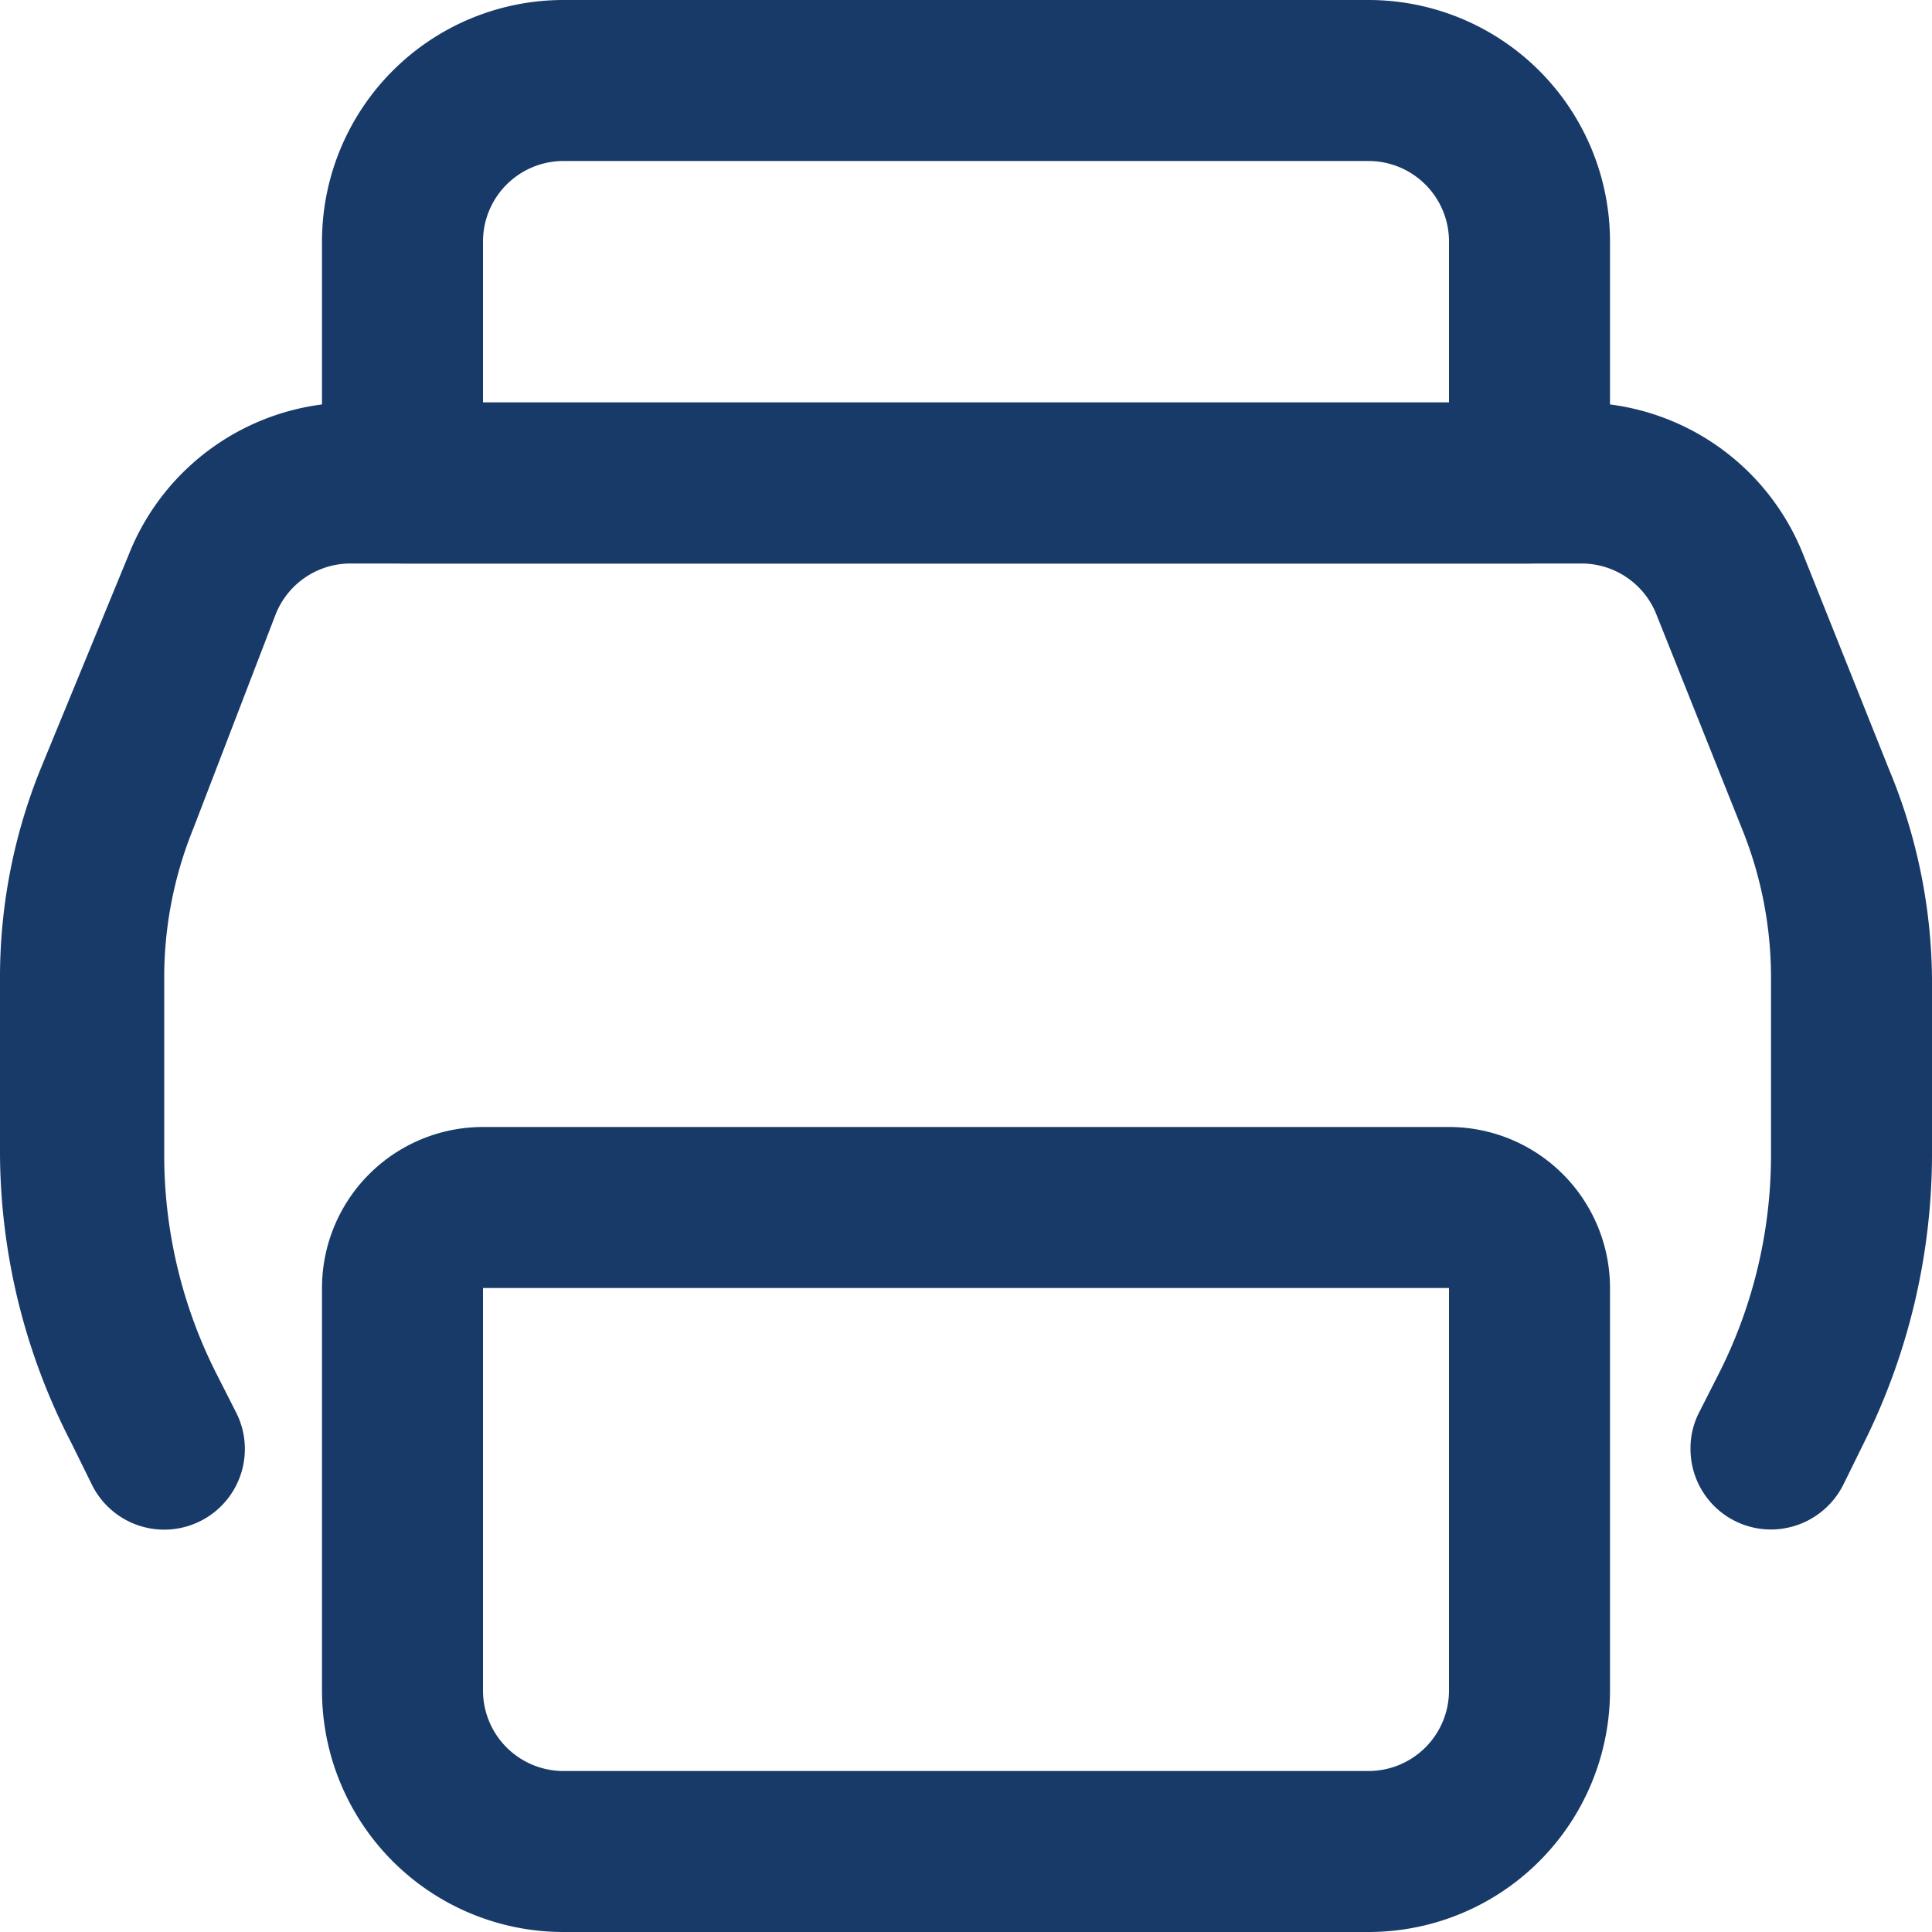
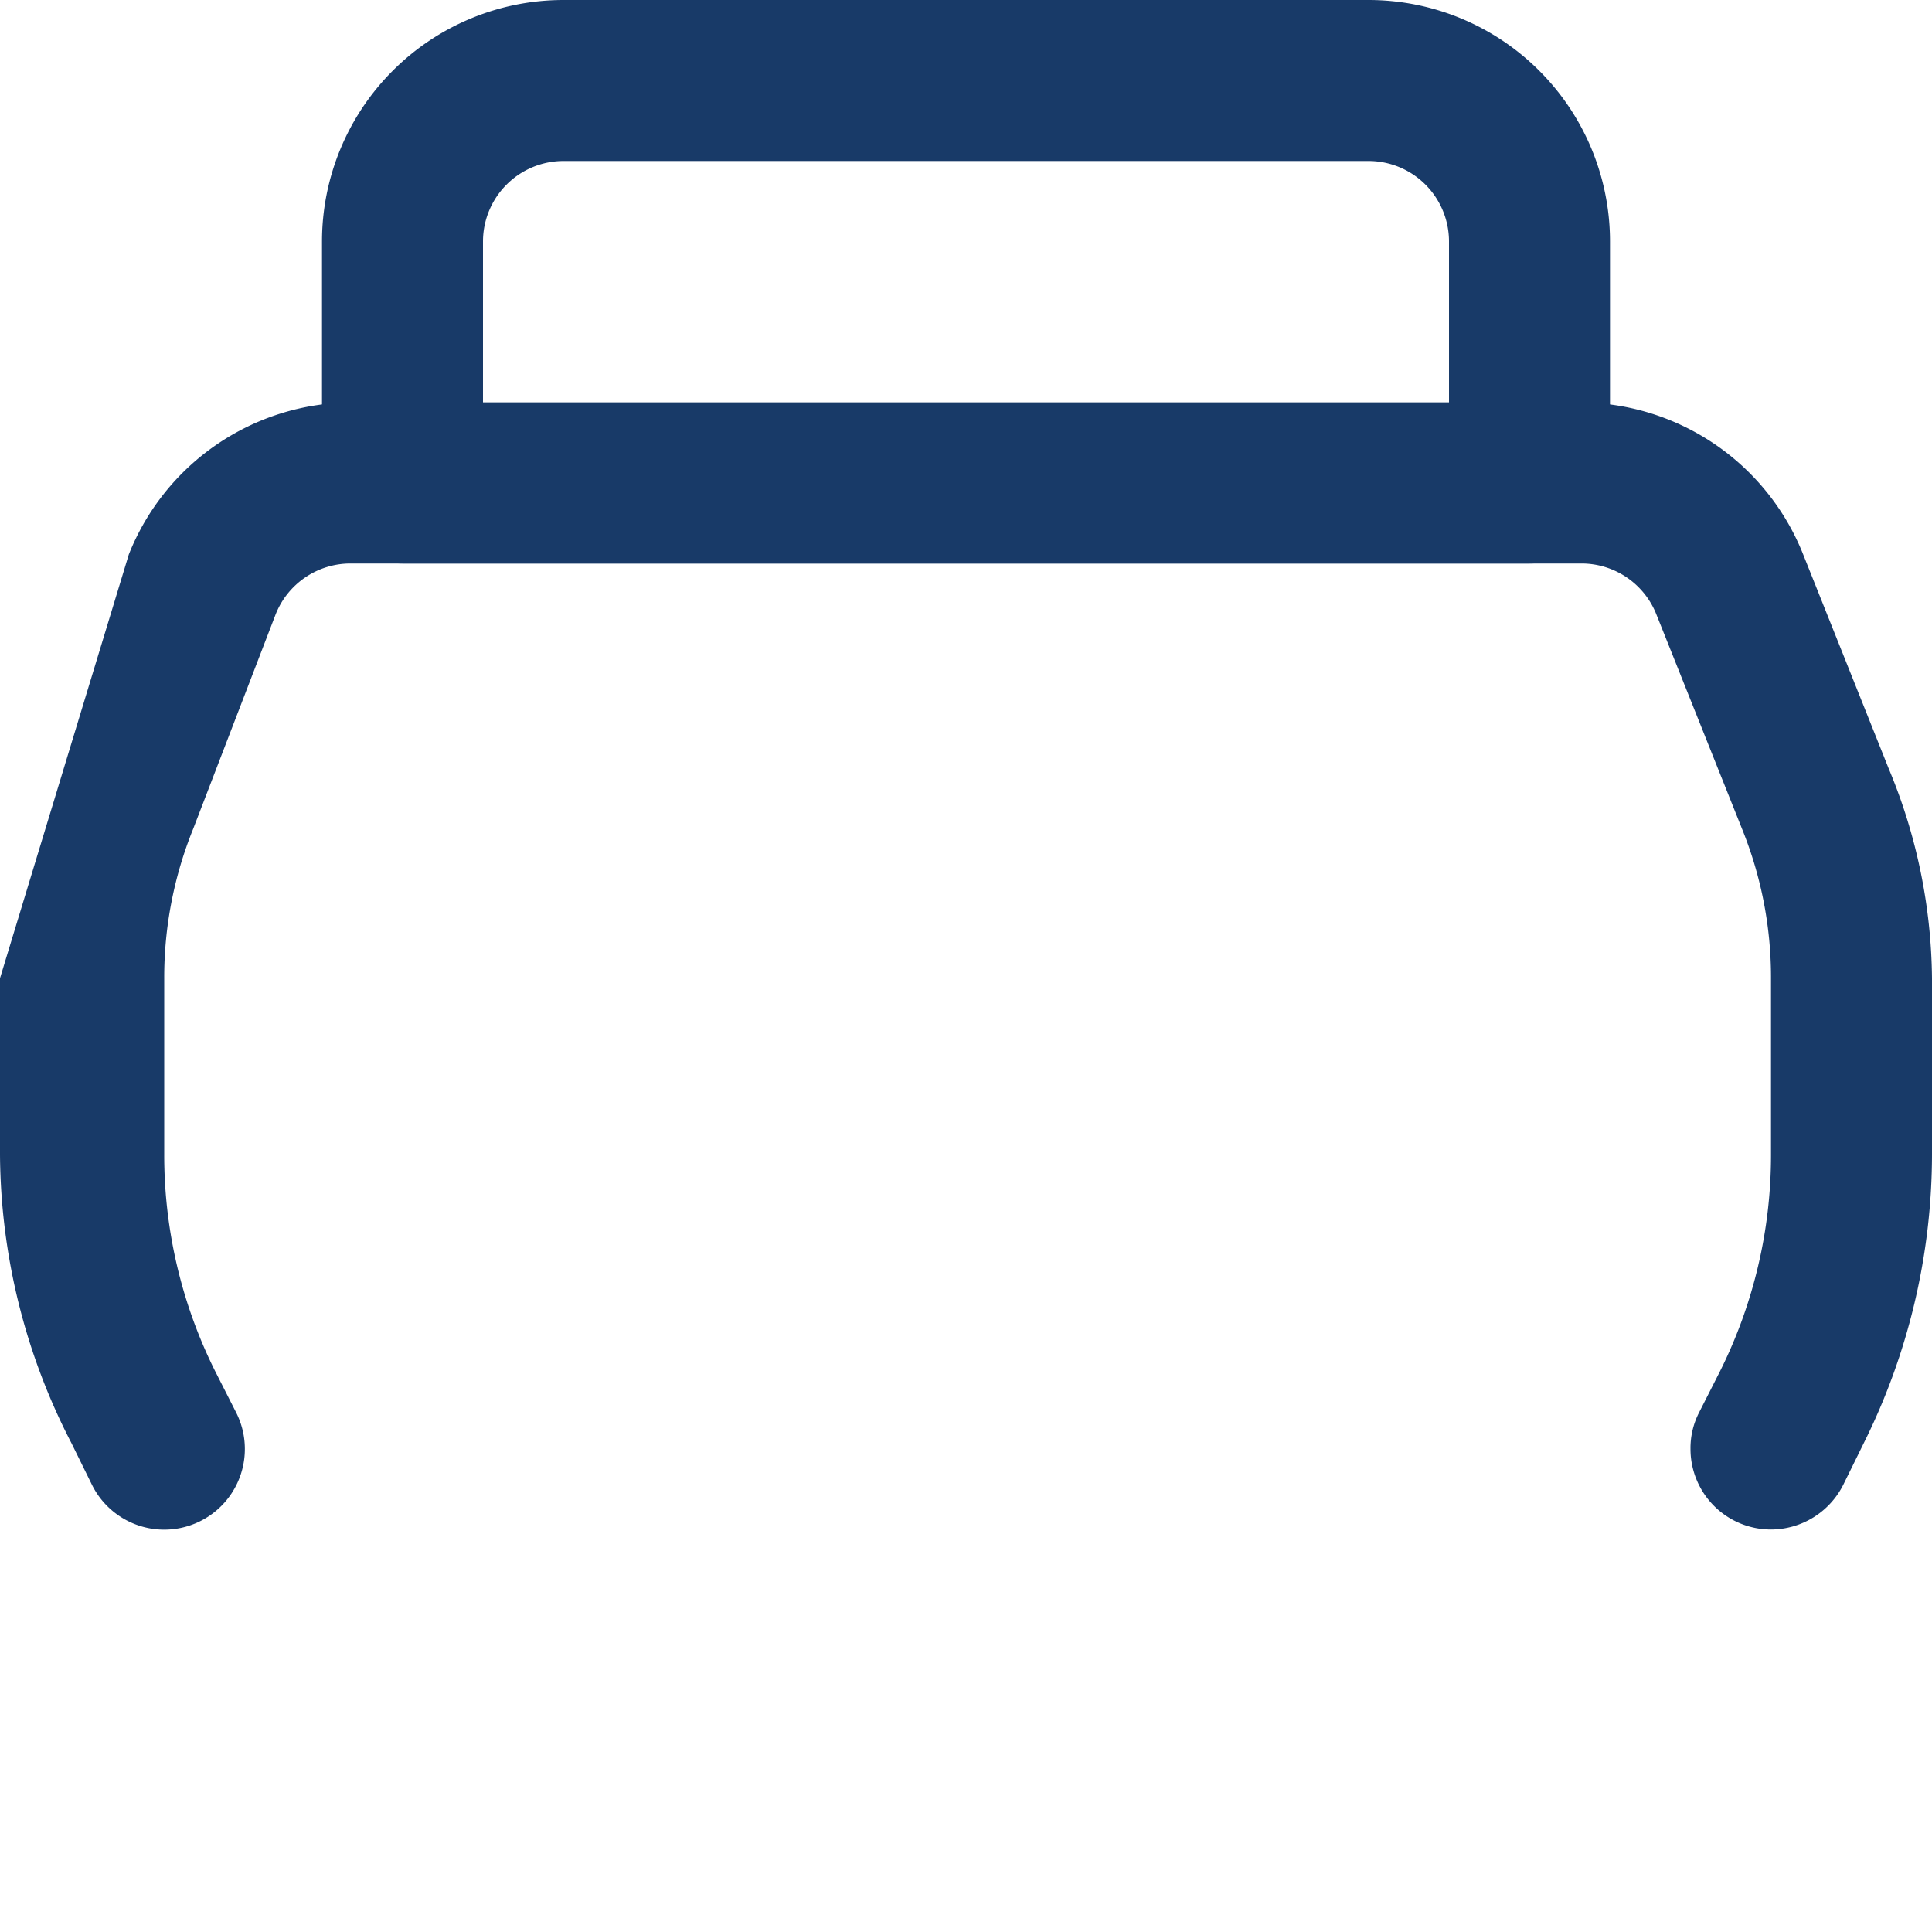
<svg xmlns="http://www.w3.org/2000/svg" viewBox="0 0 30 30">
  <defs>
    <style>.cls-1{fill:#183a68;}</style>
  </defs>
  <g id="Layer_2" data-name="Layer 2">
    <g id="Layer_1-2" data-name="Layer 1">
      <g id="Layer_2-2" data-name="Layer 2">
        <g id="Layer_1-2-2" data-name="Layer 1-2">
-           <path class="cls-1" d="M27.5,23.75a1.25,1.25,0,0,1-1.25-1.25,1.21,1.21,0,0,1,.13-.56l.33-.65a7.51,7.51,0,0,0,.79-3.36V15.19a6.14,6.14,0,0,0-.45-2.32L25.72,9.54a1.25,1.25,0,0,0-1.16-.79H5.44a1.25,1.25,0,0,0-1.16.79L3,12.87a6.14,6.14,0,0,0-.45,2.32v2.74a7.51,7.51,0,0,0,.79,3.36l.33.65a1.25,1.25,0,1,1-2.24,1.12l-.32-.65A9.86,9.86,0,0,1,0,17.93V15.19a8.62,8.62,0,0,1,.63-3.25L2,8.61A3.74,3.74,0,0,1,5.44,6.25H24.56A3.74,3.74,0,0,1,28,8.61l1.33,3.33A8.63,8.63,0,0,1,30,15.19v2.74a10.08,10.08,0,0,1-1.06,4.48l-.32.65A1.26,1.26,0,0,1,27.5,23.75Z" />
+           <path class="cls-1" d="M27.5,23.75a1.25,1.25,0,0,1-1.25-1.25,1.21,1.21,0,0,1,.13-.56l.33-.65a7.51,7.51,0,0,0,.79-3.36V15.19a6.14,6.14,0,0,0-.45-2.32L25.72,9.54a1.25,1.25,0,0,0-1.16-.79H5.44a1.25,1.25,0,0,0-1.16.79L3,12.87a6.14,6.14,0,0,0-.45,2.32v2.74a7.51,7.51,0,0,0,.79,3.36l.33.65a1.25,1.25,0,1,1-2.24,1.12l-.32-.65A9.86,9.86,0,0,1,0,17.93V15.19L2,8.61A3.74,3.74,0,0,1,5.44,6.25H24.56A3.74,3.74,0,0,1,28,8.61l1.33,3.33A8.63,8.63,0,0,1,30,15.19v2.74a10.08,10.08,0,0,1-1.06,4.48l-.32.65A1.26,1.26,0,0,1,27.5,23.75Z" />
          <path class="cls-1" d="M23.75,8.75H6.25A1.25,1.25,0,0,1,5,7.5V3.75A3.75,3.75,0,0,1,8.75,0h12.5A3.75,3.75,0,0,1,25,3.75V7.5A1.25,1.25,0,0,1,23.75,8.75ZM7.5,6.25h15V3.75A1.25,1.25,0,0,0,21.25,2.5H8.75A1.25,1.25,0,0,0,7.5,3.75Z" />
-           <path class="cls-1" d="M21.25,30H8.75A3.75,3.75,0,0,1,5,26.25H5V20a2.5,2.5,0,0,1,2.5-2.5h15A2.5,2.5,0,0,1,25,20v6.25A3.75,3.75,0,0,1,21.25,30ZM7.5,20v6.25A1.25,1.25,0,0,0,8.75,27.5h12.5a1.25,1.25,0,0,0,1.25-1.25V20Z" />
        </g>
      </g>
    </g>
  </g>
</svg>